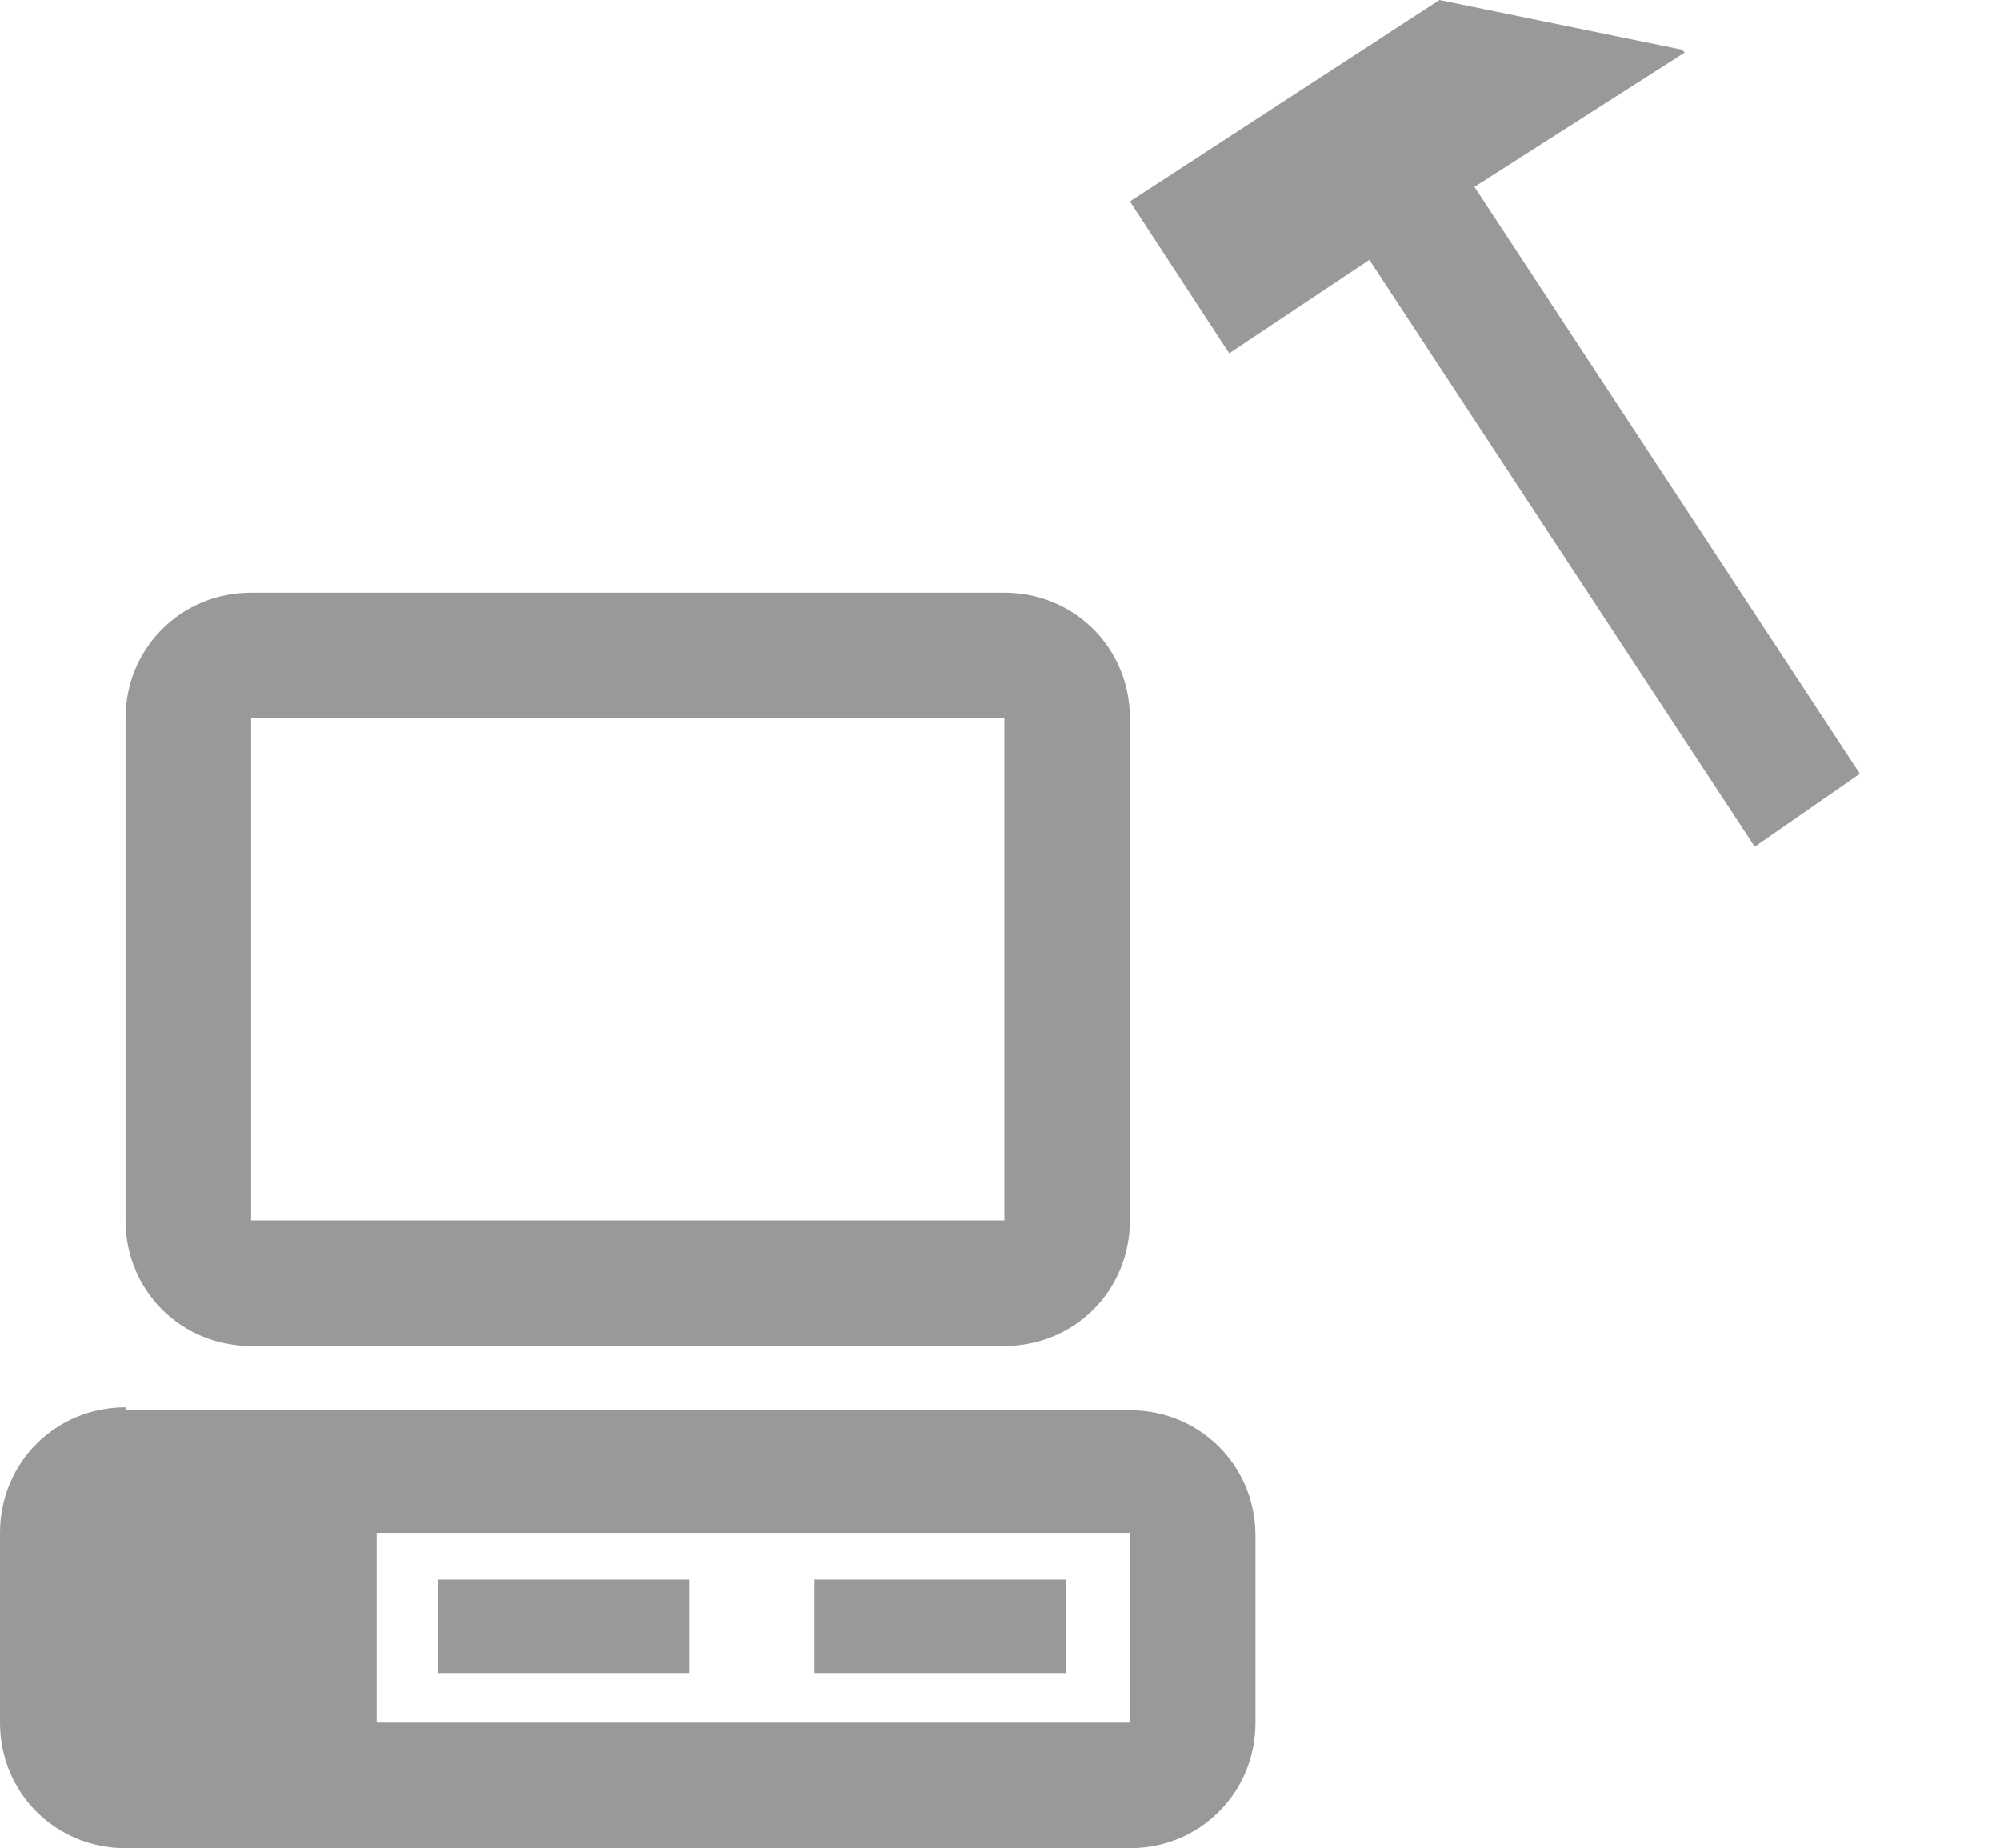
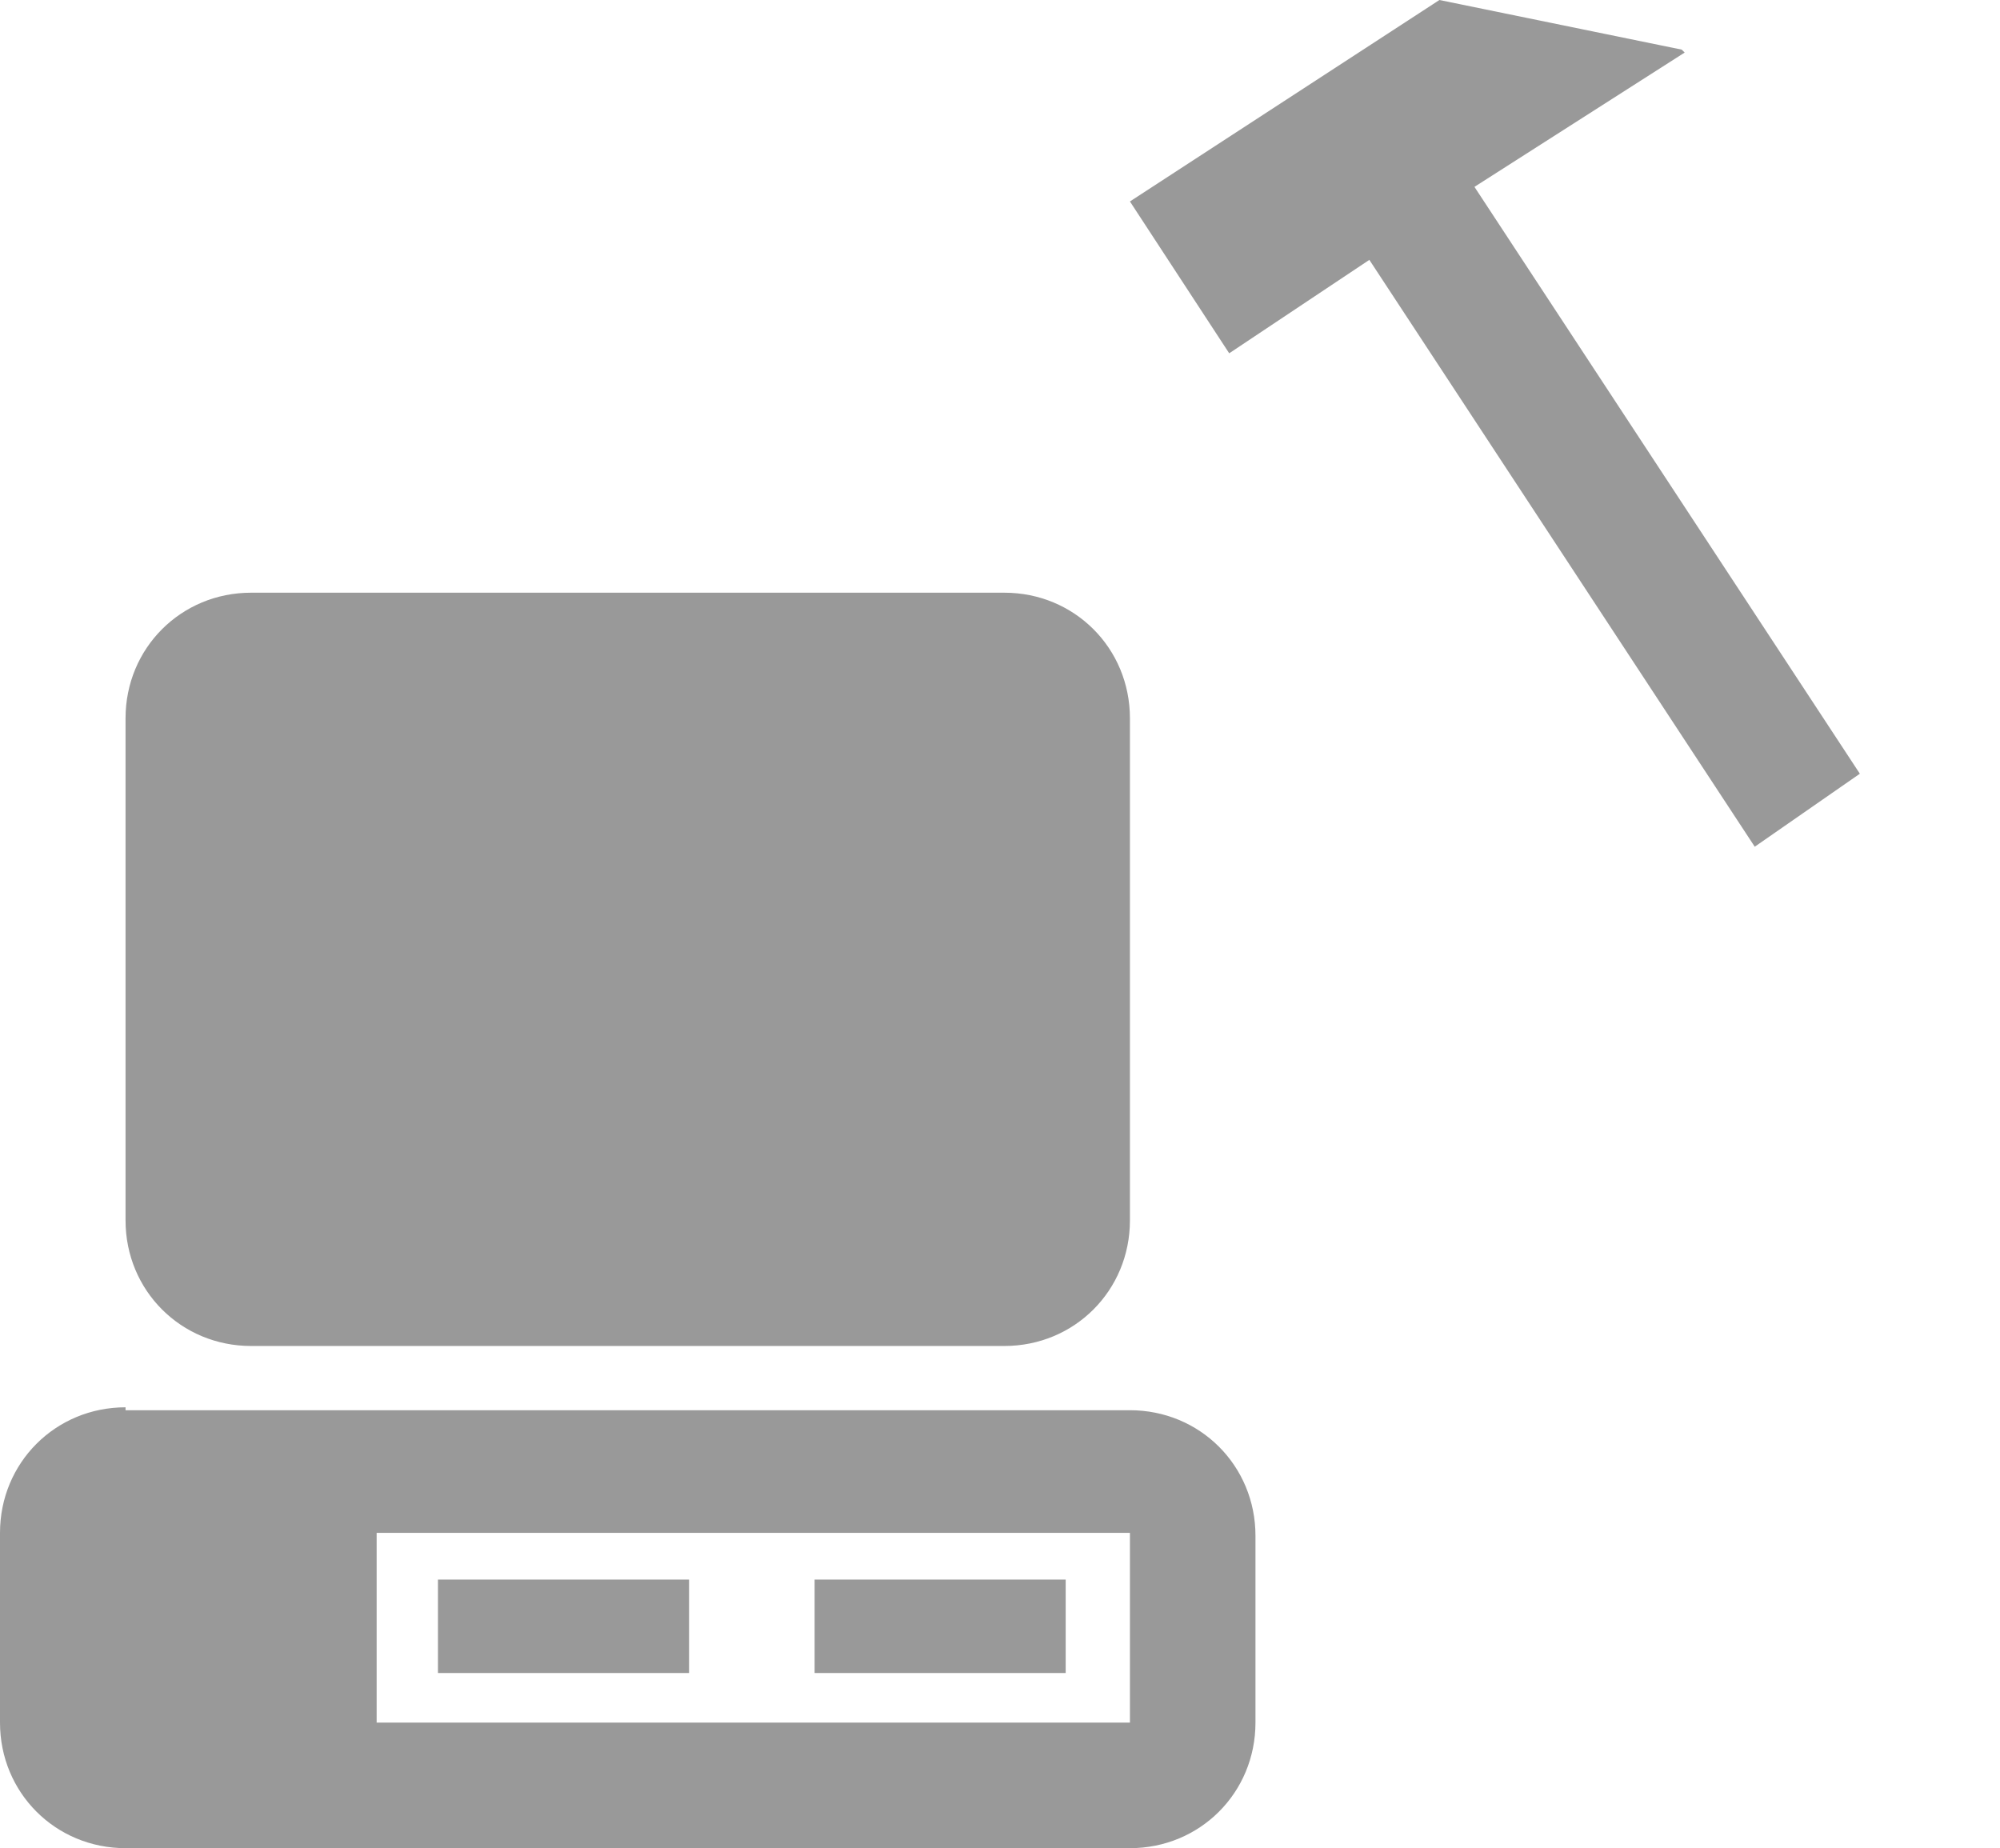
<svg xmlns="http://www.w3.org/2000/svg" version="1.1" x="0px" y="0px" width="68.5px" height="63.3px" viewBox="0 0 68.5 63.3" style="enable-background:new 0 0 68.5 63.3;" xml:space="preserve">
  <style type="text/css">
	.fill{fill:#999999;}
	
	.hammer1{animation: swing1 3s linear infinite}
	@keyframes swing1 {
	10% {opacity:1;} 11% {opacity:0;} 20% {opacity:0;} 21% {opacity:1;} 
	30% {opacity:1;} 31% {opacity:0;} 40% {opacity:0;} 41% {opacity:1;}
	50% {opacity:1;} 51% {opacity:0;} 60% {opacity:0;} 61% {opacity:1;}
		}
	.hammer2{opacity:0; animation: swing2 3s linear infinite;}
	@keyframes swing2 {
	10% {opacity:0;} 11% {opacity:1;} 20% {opacity:1;} 21% {opacity:0;} 
	30% {opacity:0;} 31% {opacity:1;} 40% {opacity:1;} 41% {opacity:0;}
	50% {opacity:0;} 51% {opacity:1;} 60% {opacity:1;} 61% {opacity:0;}
		}

	.face_1a{opacity: 0; animation: expression_1a 30s linear infinite;}
	@keyframes expression_1a{
	15% {opacity: 0;} 16% {opacity: 1;} 19% {opacity: 1;} 20% {opacity: 0;}
	75% {opacity: 0;} 76% {opacity: 1;} 79% {opacity: 1;} 80% {opacity: 0;}
	83% {opacity: 0;} 84% {opacity: 1;} 87% {opacity: 1;} 88% {opacity: 0;}
	}

	.face_2a{opacity: 0; animation: expression_2a 30s linear infinite;}
	@keyframes expression_2a{
	11% {opacity: 0;} 12% {opacity: 1;} 15% {opacity: 1;} 16% {opacity: 0;}
	19% {opacity: 0;} 20% {opacity: 1;} 23% {opacity: 1;} 24% {opacity: 0;}
	27% {opacity: 0;} 28% {opacity: 1;} 31% {opacity: 1;} 32% {opacity: 0;}
	39% {opacity: 0;} 40% {opacity: 1;} 43% {opacity: 1;} 44% {opacity: 0;}
	71% {opacity: 0;} 72% {opacity: 1;} 75% {opacity: 1;} 76% {opacity: 0;}
	79% {opacity: 0;} 80% {opacity: 1;} 83% {opacity: 1;} 84% {opacity: 0;}
	87% {opacity: 0;} 88% {opacity: 1;}
	}

	.face_3a{opacity: 0; animation: expression_3a 30s linear infinite;}
	@keyframes expression_3a{
	11% {opacity: 0;} 12% {opacity: 1;} 23% {opacity: 1;} 24% {opacity: 0;}
	27% {opacity: 0;} 28% {opacity: 1;} 31% {opacity: 1;} 32% {opacity: 0;}
	}

	.face_1b{opacity: 0; animation: expression_1b 30s linear infinite;}
	@keyframes expression_1b{
	51% {opacity: 0;} 52% {opacity: 1;} 55% {opacity: 1;} 56% {opacity: 0;}
	}

	.face_2b{opacity: 0; animation: expression_2b 30s linear infinite;}
	@keyframes expression_2b{
	23% {opacity: 0;} 24% {opacity: 1;} 27% {opacity: 1;} 28% {opacity: 0;}
	31% {opacity: 0;} 32% {opacity: 1;} 39% {opacity: 1;} 40% {opacity: 0;}
	43% {opacity: 0;} 44% {opacity: 1;} 47% {opacity: 1;} 48% {opacity: 0;}
	55% {opacity: 0;} 56% {opacity: 1;} 59% {opacity: 1;} 60% {opacity: 0;}
	63% {opacity: 0;} 64% {opacity: 1;} 67% {opacity: 1;} 68% {opacity: 0;}
	}

	.face_3b{opacity: 0; animation: expression_3b 30s linear infinite;}
	@keyframes expression_3b{
	23% {opacity: 0;} 24% {opacity: 1;} 27% {opacity: 1;} 28% {opacity: 0;}
	31% {opacity: 0;} 32% {opacity: 1;} 35% {opacity: 1;} 36% {opacity: 0;}
	}
	
	.face_1c{opacity: 0; animation: expression_1c 30s linear infinite;}
	@keyframes expression_1c{
	47% {opacity: 0;} 48% {opacity: 1;} 51% {opacity: 1;} 52% {opacity: 0;}
	59% {opacity: 0;} 60% {opacity: 1;} 63% {opacity: 1;} 64% {opacity: 0;}
	}

	.face_2c{opacity: 0; animation: expression_2c 30s linear infinite;}
	@keyframes expression_2c{
	67% {opacity: 0;} 68% {opacity: 1;} 71% {opacity: 1;} 72% {opacity: 0;}
	}

	.face_3c{opacity: 0; animation: expression_3c 30s linear infinite;}
	@keyframes expression_3c{
	35% {opacity: 0;} 36% {opacity: 1;} 47% {opacity: 1;} 48% {opacity: 0;}
	63% {opacity: 0;} 64% {opacity: 1;} 88% {opacity: 1;} 
	}
	
	.face_3d{opacity: 0; animation: expression_3d 30s linear infinite;}
	@keyframes expression_3d{
	47% {opacity: 0;} 48% {opacity: 1;} 63% {opacity: 1;} 64% {opacity: 0;}
	}


</style>
  <g class="fill">
-     <path d="M8.6,20.3c-2.4,0-4.3,1.9-4.3,4.3v17.2c0,2.4,1.9,4.3,4.3,4.3h25.8c2.4,0,4.3-1.9,4.3-4.3V24.6   c0-2.4-1.9-4.3-4.3-4.3H8.6 M8.6,24.6h25.8v17.2H8.6V24.6 M4.3,48.2c-2.4,0-4.3,1.9-4.3,4.3V59c0,2.4,1.9,4.3,4.3,4.3h34.4   c2.4,0,4.3-1.9,4.3-4.3v-6.4c0-2.4-1.9-4.3-4.3-4.3H4.3 M12.9,52.5h25.8V59H12.9V52.5 M15,54.1v3.2h8.6v-3.2H15 M27.9,54.1v3.2h8.6   v-3.2H27.9z" />
+     <path d="M8.6,20.3c-2.4,0-4.3,1.9-4.3,4.3v17.2c0,2.4,1.9,4.3,4.3,4.3h25.8c2.4,0,4.3-1.9,4.3-4.3V24.6   c0-2.4-1.9-4.3-4.3-4.3H8.6 M8.6,24.6h25.8H8.6V24.6 M4.3,48.2c-2.4,0-4.3,1.9-4.3,4.3V59c0,2.4,1.9,4.3,4.3,4.3h34.4   c2.4,0,4.3-1.9,4.3-4.3v-6.4c0-2.4-1.9-4.3-4.3-4.3H4.3 M12.9,52.5h25.8V59H12.9V52.5 M15,54.1v3.2h8.6v-3.2H15 M27.9,54.1v3.2h8.6   v-3.2H27.9z" />
    <polygon class="hammer1" points="42.1,12.1 46.9,8.9 60.1,29 63.7,26.5 50.5,6.4 57.7,1.8 57.6,1.7 49.3,0 38.7,6.9  " />
-     <polygon class="hammer2" points="43,19.2 44.2,13.6 67.7,18.5 68.5,14.1 45,9.3 46.8,0.9 46.7,0.9 39.6,5.6 37,18  " />
    <g class="face">
      <g class="face_1a">
        <rect x="25.5" y="28.8" width="5" height="1.7" />
-         <rect x="12.5" y="28.8" width="5" height="1.7" />
      </g>
      <g class="face_2a">
        <rect x="25.5" y="32.3" width="5" height="1.7" />
        <rect x="12.5" y="32.3" width="5" height="1.7" />
      </g>
      <rect class="face_3a" x="20.1" y="37.9" width="2.9" height="1.7" />
      <g class="face_2b">
-         <circle cx="15.1" cy="33.2" r="1.5" />
        <circle cx="28" cy="33.2" r="1.5" />
      </g>
      <circle class="face_3b" cx="21.5" cy="38.8" r="1.5" />
      <g class="face_1c">
        <circle cx="18.1" cy="29.6" r="1.5" />
        <circle cx="28" cy="29.6" r="1.5" />
      </g>
      <g class="face_2c">
        <circle cx="28" cy="33.2" r="1.5" />
      </g>
      <path class="face_3c" d="M18.9,37.5C18.9,37.6,18.9,37.6,18.9,37.5c0,1.5,1.2,2.7,2.6,2.7s2.6-1.2,2.6-2.6c0,0,0,0,0,0H18.9z" />
      <g class="face_1b">
        <path d="M15,26.5c-1.7,0-3.1,1.4-3.1,3.1s1.4,3.1,3.1,3.1s3.1-1.4,3.1-3.1S16.8,26.5,15,26.5z M15,31.4 c-1,0-1.8-0.8-1.8-1.8c0-0.1,0-0.2,0-0.3c0.2,0.5,0.7,0.8,1.3,0.8c0.8,0,1.5-0.7,1.5-1.5c0-0.2,0-0.4-0.1-0.6c0.6,0.3,1,0.9,1,1.6 C16.8,30.6,16,31.4,15,31.4z" />
        <path d="M28.1,26.5c-1.7,0-3.1,1.4-3.1,3.1s1.4,3.1,3.1,3.1s3.1-1.4,3.1-3.1S29.8,26.5,28.1,26.5z M28.1,31.4 c-1,0-1.8-0.8-1.8-1.8c0-0.1,0-0.2,0-0.3c0.3,0.4,0.7,0.7,1.2,0.7c0.8,0,1.5-0.7,1.5-1.5c0-0.2,0-0.4-0.1-0.6c0.6,0.3,1,0.9,1,1.6 C29.9,30.6,29.1,31.4,28.1,31.4z" />
      </g>
      <g class="face_3d">
        <rect x="18.5" y="37.9" width="6" height="1.7" />
-         <rect x="22.5" y="38.3" transform="matrix(6.123234e-17 -1 1 6.123234e-17 -15.41 62.827)" width="2.4" height="1.7" />
      </g>
    </g>
  </g>
</svg>